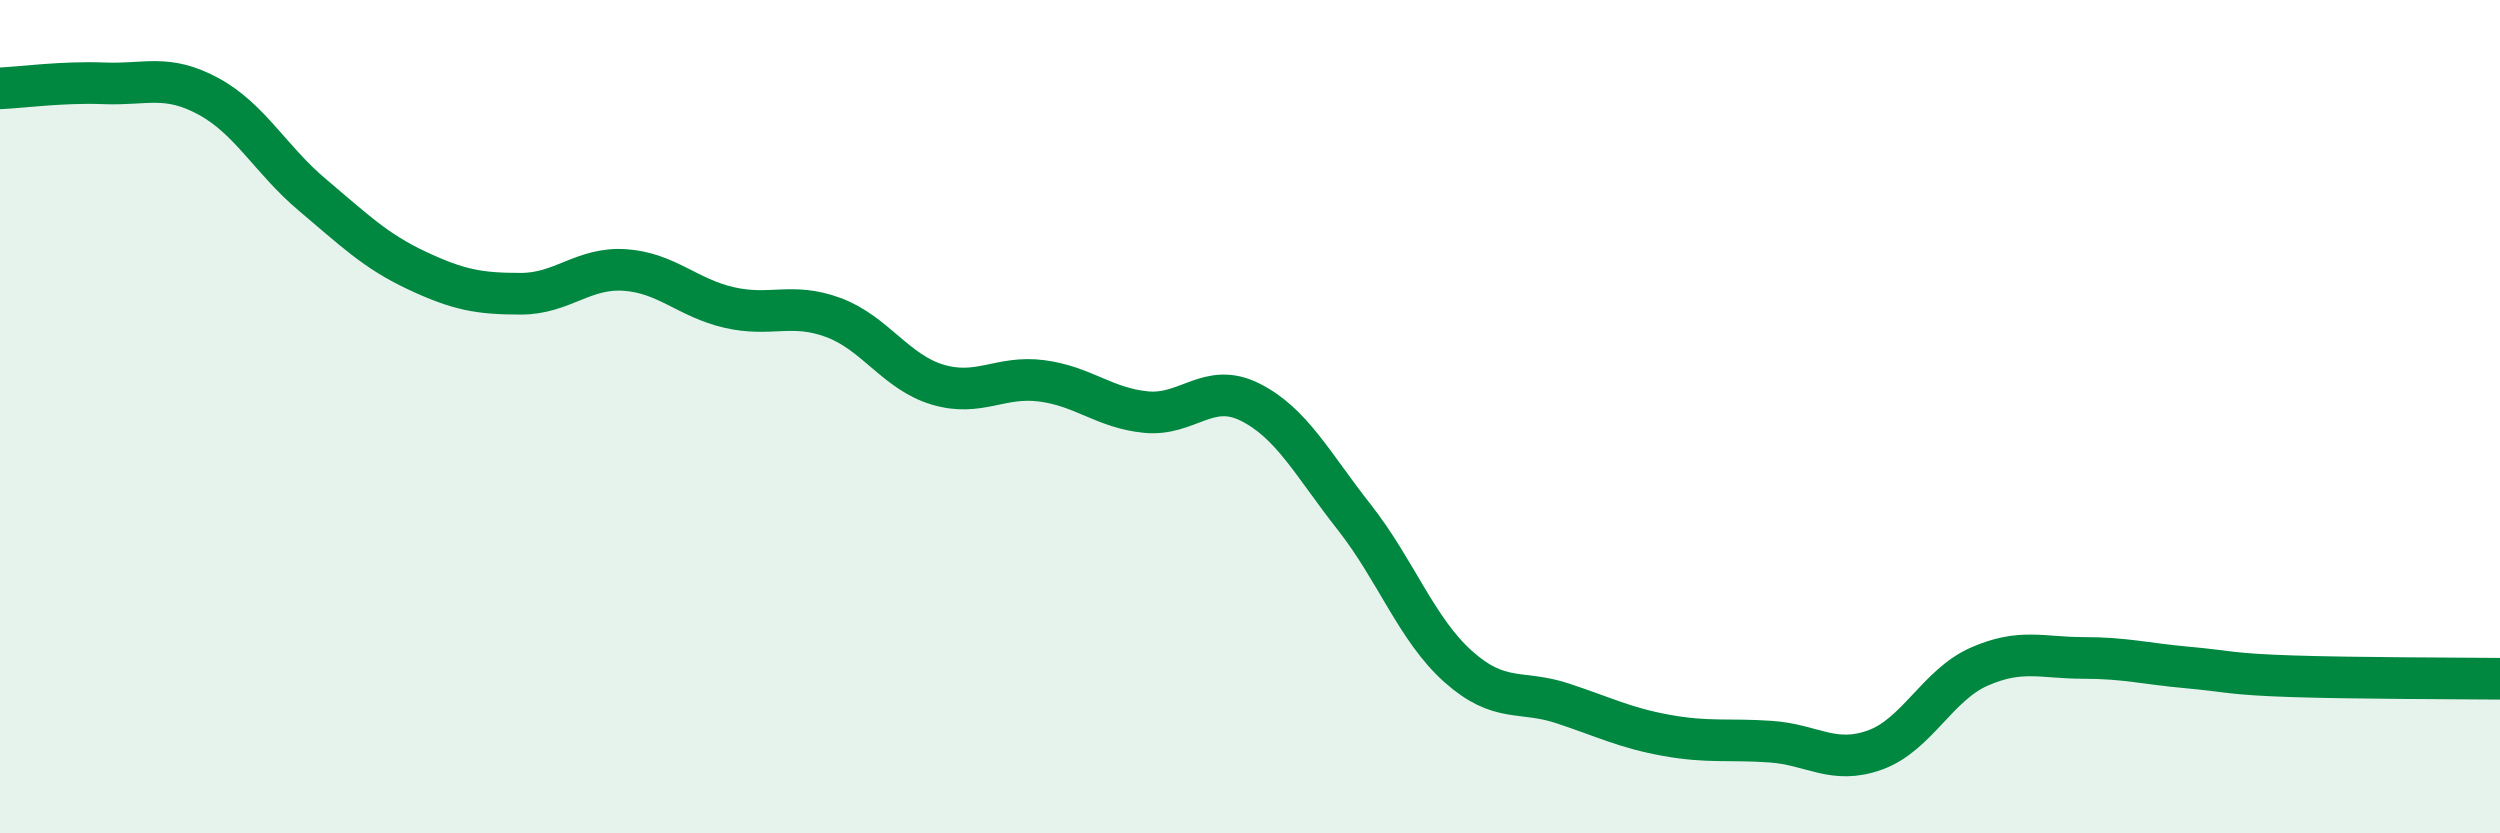
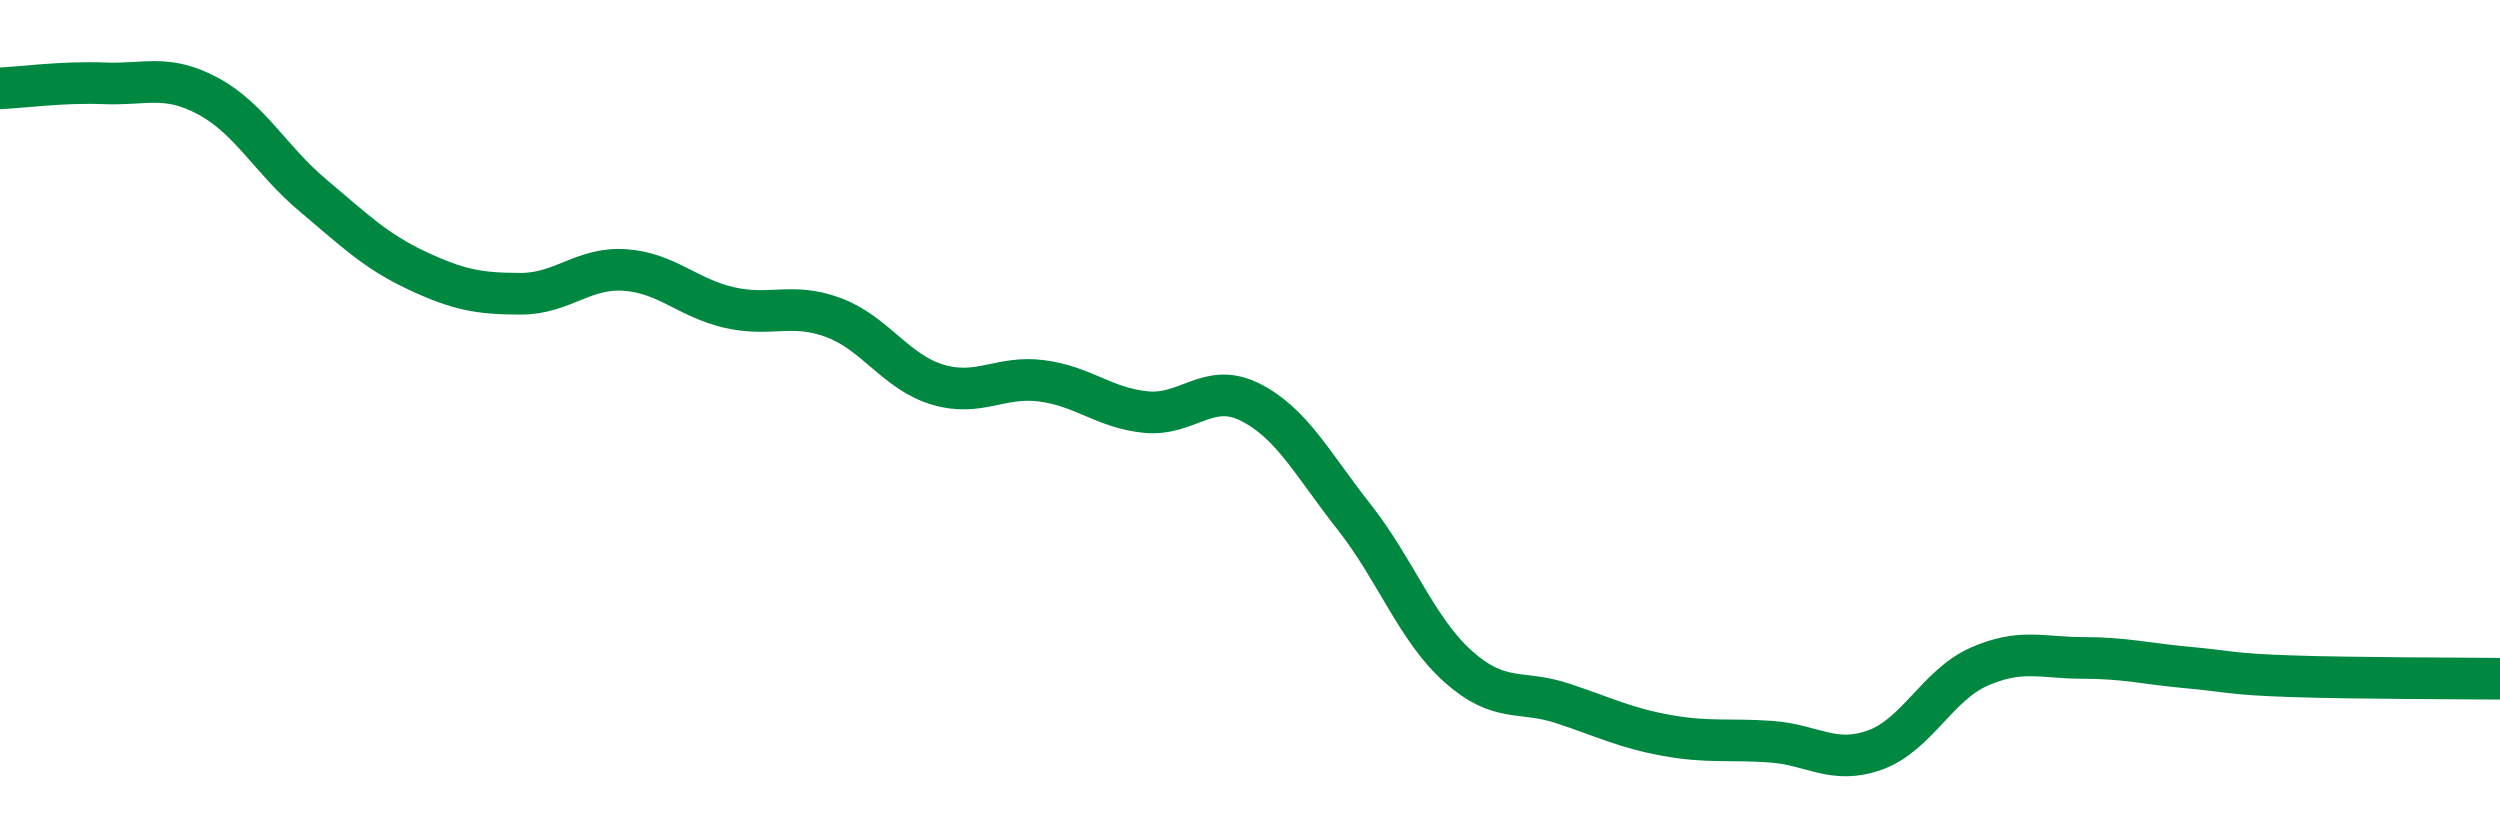
<svg xmlns="http://www.w3.org/2000/svg" width="60" height="20" viewBox="0 0 60 20">
-   <path d="M 0,2.12 C 0.5,2.1 1.5,1.96 2.5,2 C 3.5,2.04 4,1.77 5,2.31 C 6,2.85 6.5,3.84 7.5,4.68 C 8.5,5.52 9,6.02 10,6.49 C 11,6.96 11.5,7.05 12.5,7.05 C 13.5,7.05 14,6.41 15,6.48 C 16,6.55 16.5,7.15 17.5,7.38 C 18.5,7.61 19,7.25 20,7.62 C 21,7.99 21.5,8.93 22.5,9.23 C 23.5,9.53 24,9.01 25,9.14 C 26,9.27 26.5,9.79 27.5,9.89 C 28.5,9.99 29,9.15 30,9.65 C 31,10.15 31.5,11.14 32.5,12.41 C 33.5,13.68 34,15.11 35,16 C 36,16.89 36.5,16.55 37.5,16.88 C 38.5,17.21 39,17.47 40,17.65 C 41,17.83 41.5,17.73 42.5,17.8 C 43.5,17.87 44,18.36 45,18 C 46,17.64 46.5,16.44 47.5,16 C 48.5,15.56 49,15.79 50,15.79 C 51,15.79 51.5,15.93 52.5,16.02 C 53.5,16.11 53.5,16.18 55,16.23 C 56.5,16.28 59,16.28 60,16.29L60 20L0 20Z" fill="#008740" opacity="0.1" stroke-linecap="round" stroke-linejoin="round" />
  <path d="M 0,2.12 C 0.5,2.1 1.5,1.96 2.5,2 C 3.5,2.04 4,1.77 5,2.31 C 6,2.85 6.5,3.84 7.5,4.68 C 8.5,5.52 9,6.02 10,6.49 C 11,6.96 11.5,7.05 12.5,7.05 C 13.5,7.05 14,6.41 15,6.48 C 16,6.55 16.5,7.15 17.5,7.38 C 18.5,7.61 19,7.25 20,7.62 C 21,7.99 21.5,8.93 22.5,9.23 C 23.5,9.53 24,9.01 25,9.14 C 26,9.27 26.5,9.79 27.5,9.89 C 28.5,9.99 29,9.15 30,9.65 C 31,10.15 31.5,11.14 32.5,12.41 C 33.5,13.68 34,15.11 35,16 C 36,16.89 36.5,16.55 37.5,16.88 C 38.5,17.21 39,17.47 40,17.65 C 41,17.83 41.5,17.73 42.5,17.8 C 43.5,17.87 44,18.36 45,18 C 46,17.64 46.5,16.44 47.5,16 C 48.5,15.56 49,15.79 50,15.79 C 51,15.79 51.5,15.93 52.5,16.02 C 53.5,16.11 53.5,16.18 55,16.23 C 56.5,16.28 59,16.28 60,16.29" stroke="#008740" stroke-width="1" fill="none" stroke-linecap="round" stroke-linejoin="round" />
</svg>